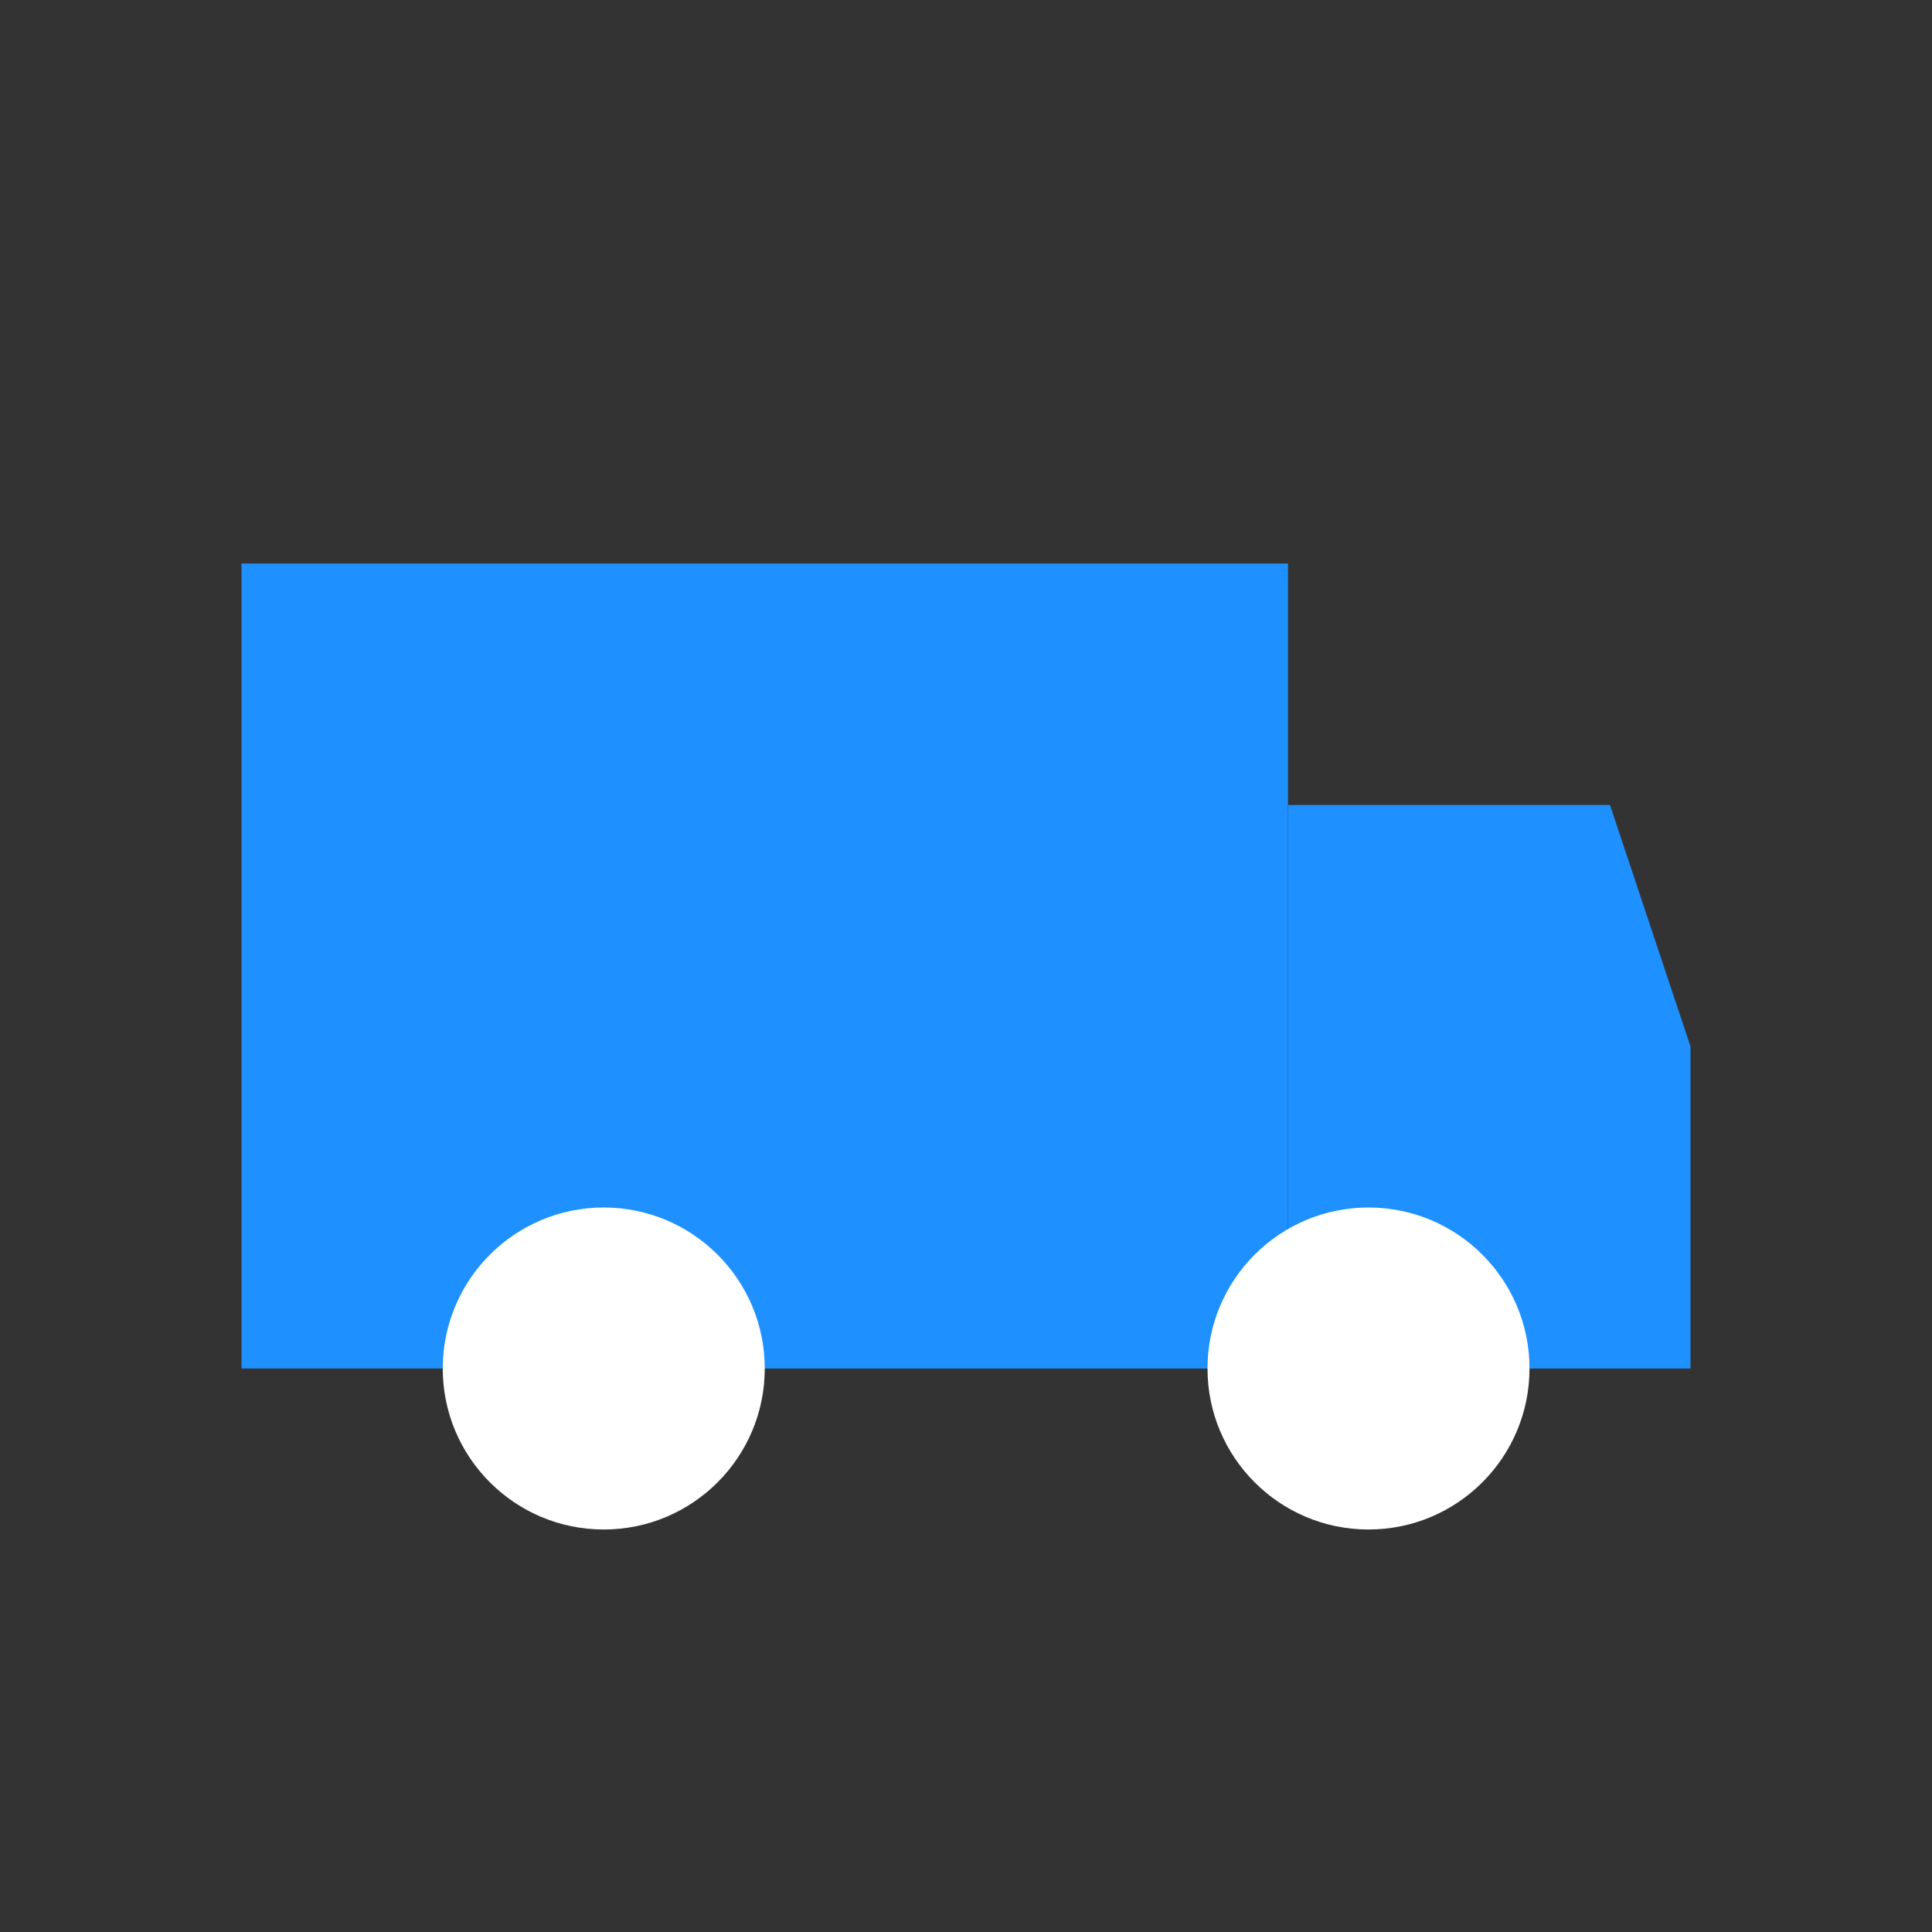
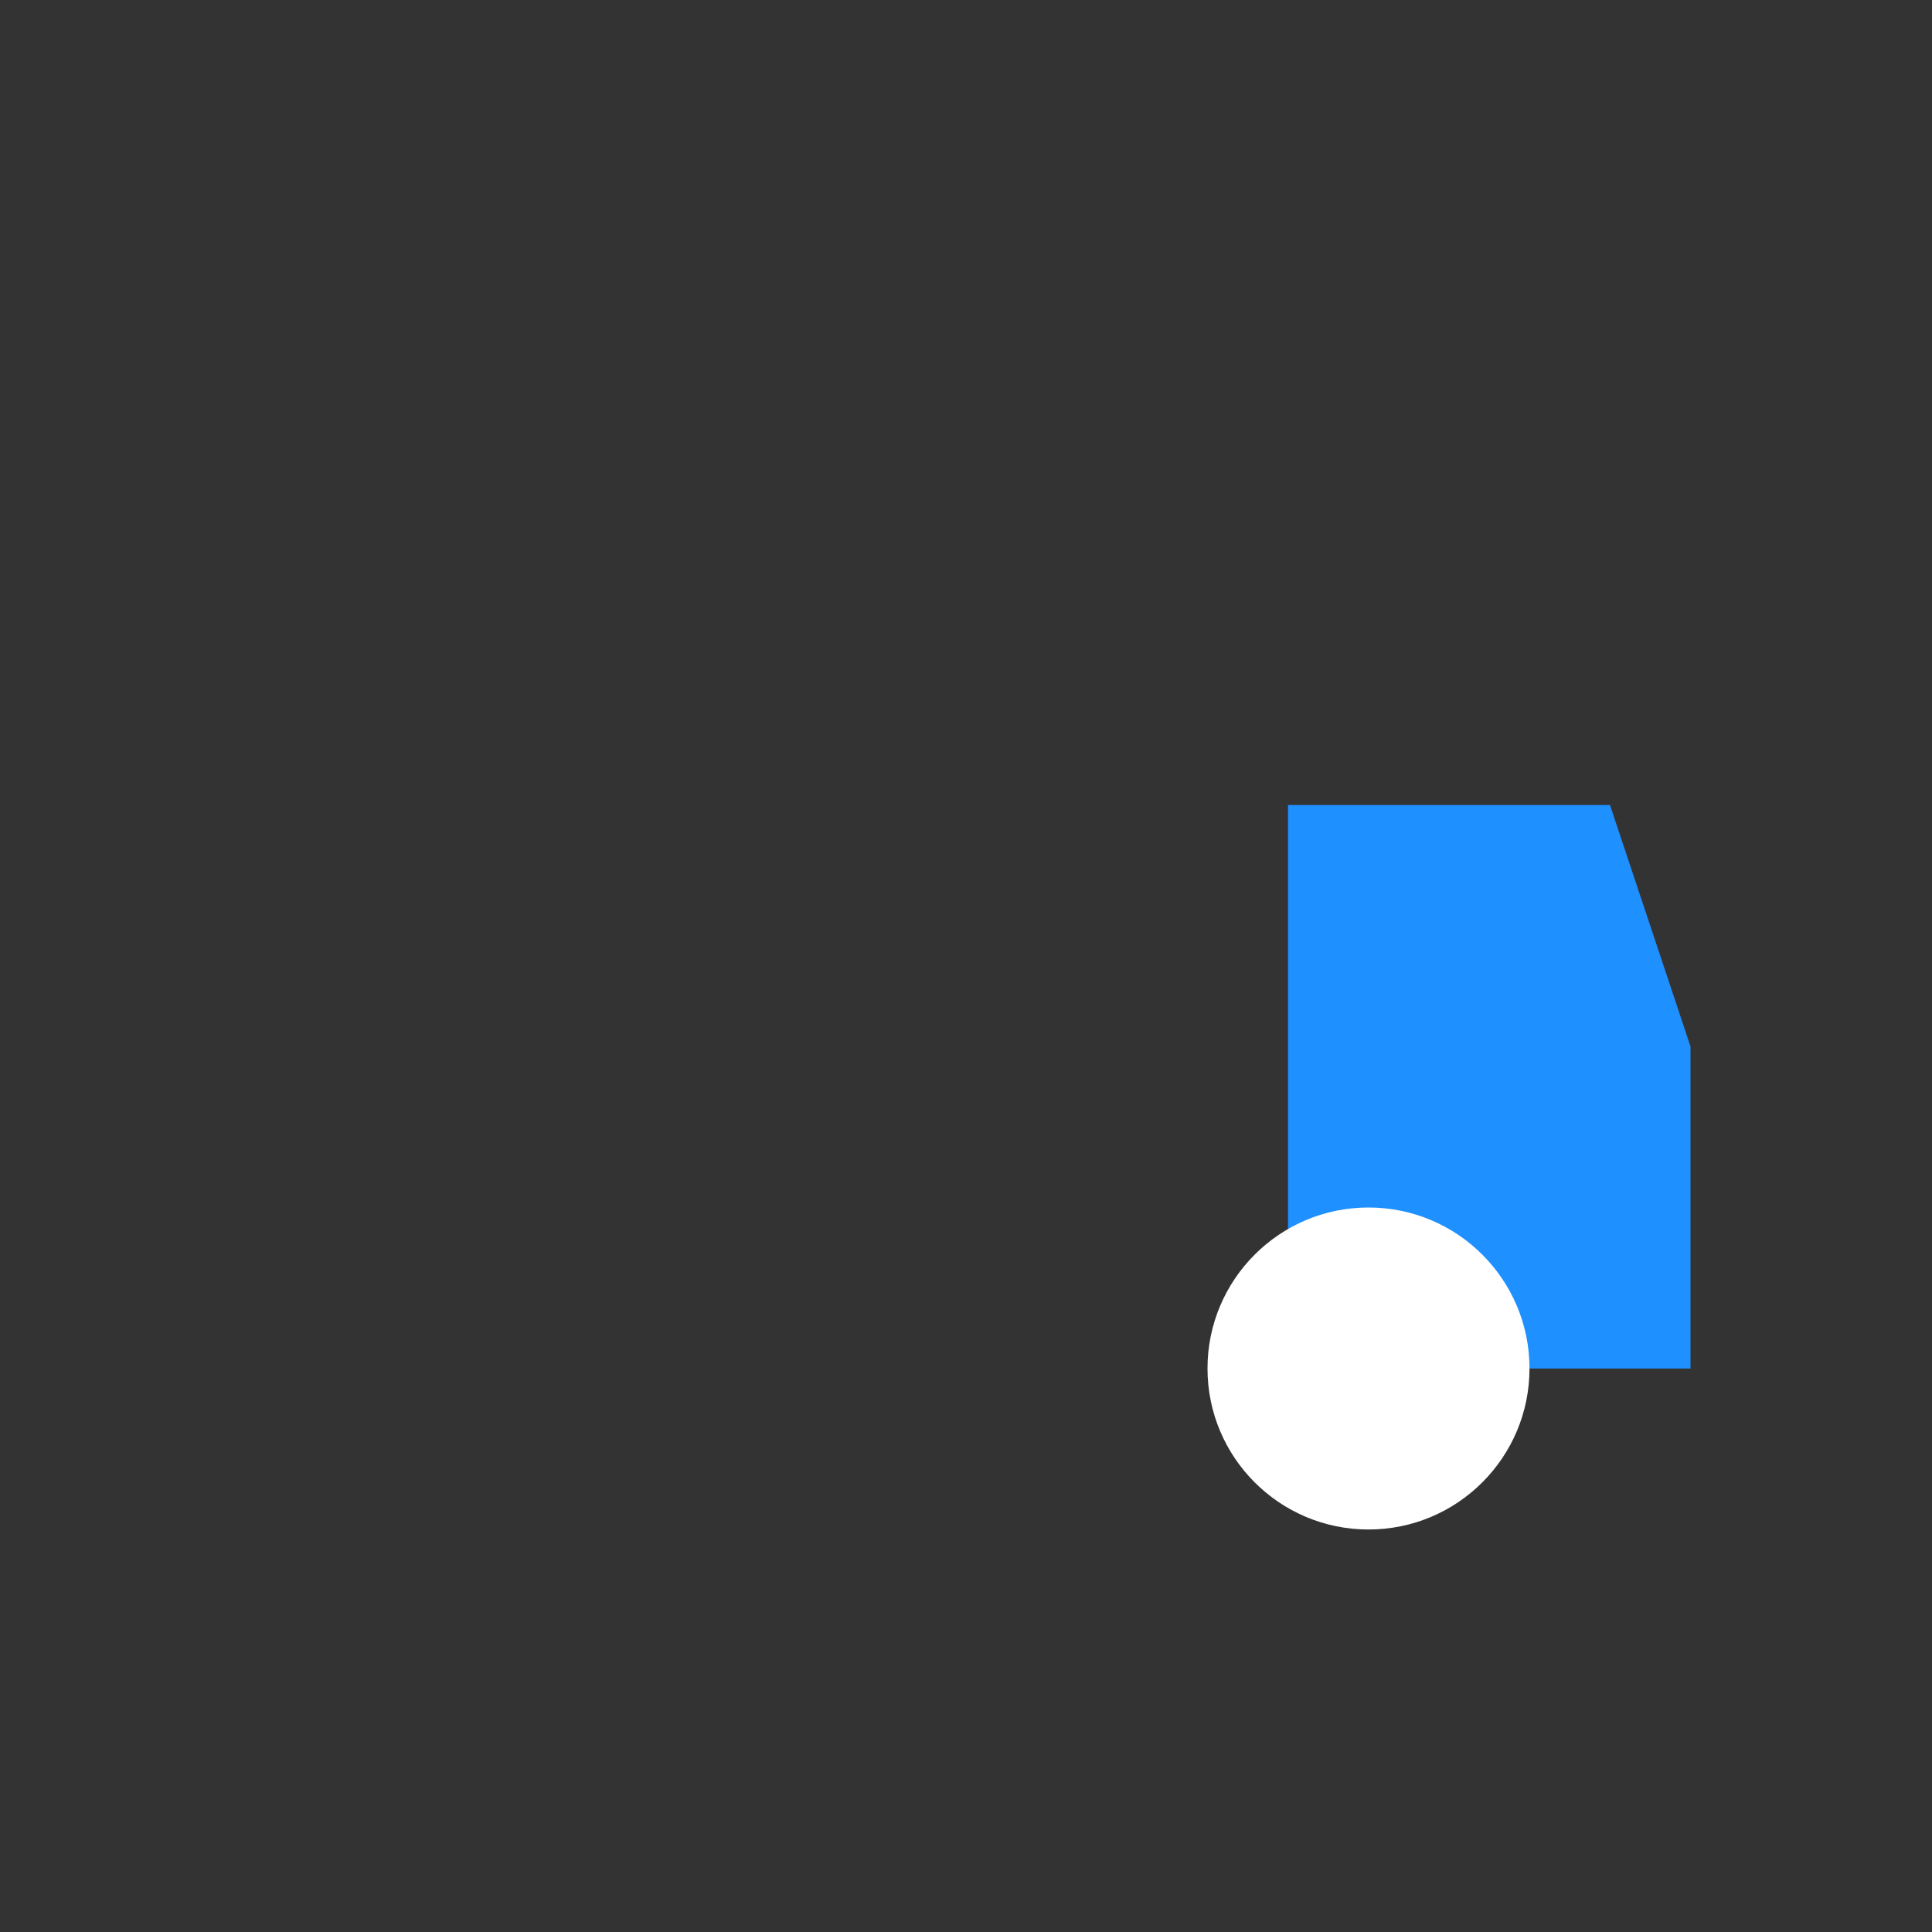
<svg xmlns="http://www.w3.org/2000/svg" width="64" height="64" viewBox="0 0 24 24" fill="#1e90ff">
  <rect x="0" y="0" width="24" height="24" fill="#333333" stroke="none" />
-   <path d="M3 7h13v10H3z" />
  <path d="M16 10h4l1 3v4h-5z" />
-   <circle cx="7.5" cy="17" r="2" fill="#fff" />
  <circle cx="17" cy="17" r="2" fill="#fff" />
</svg>